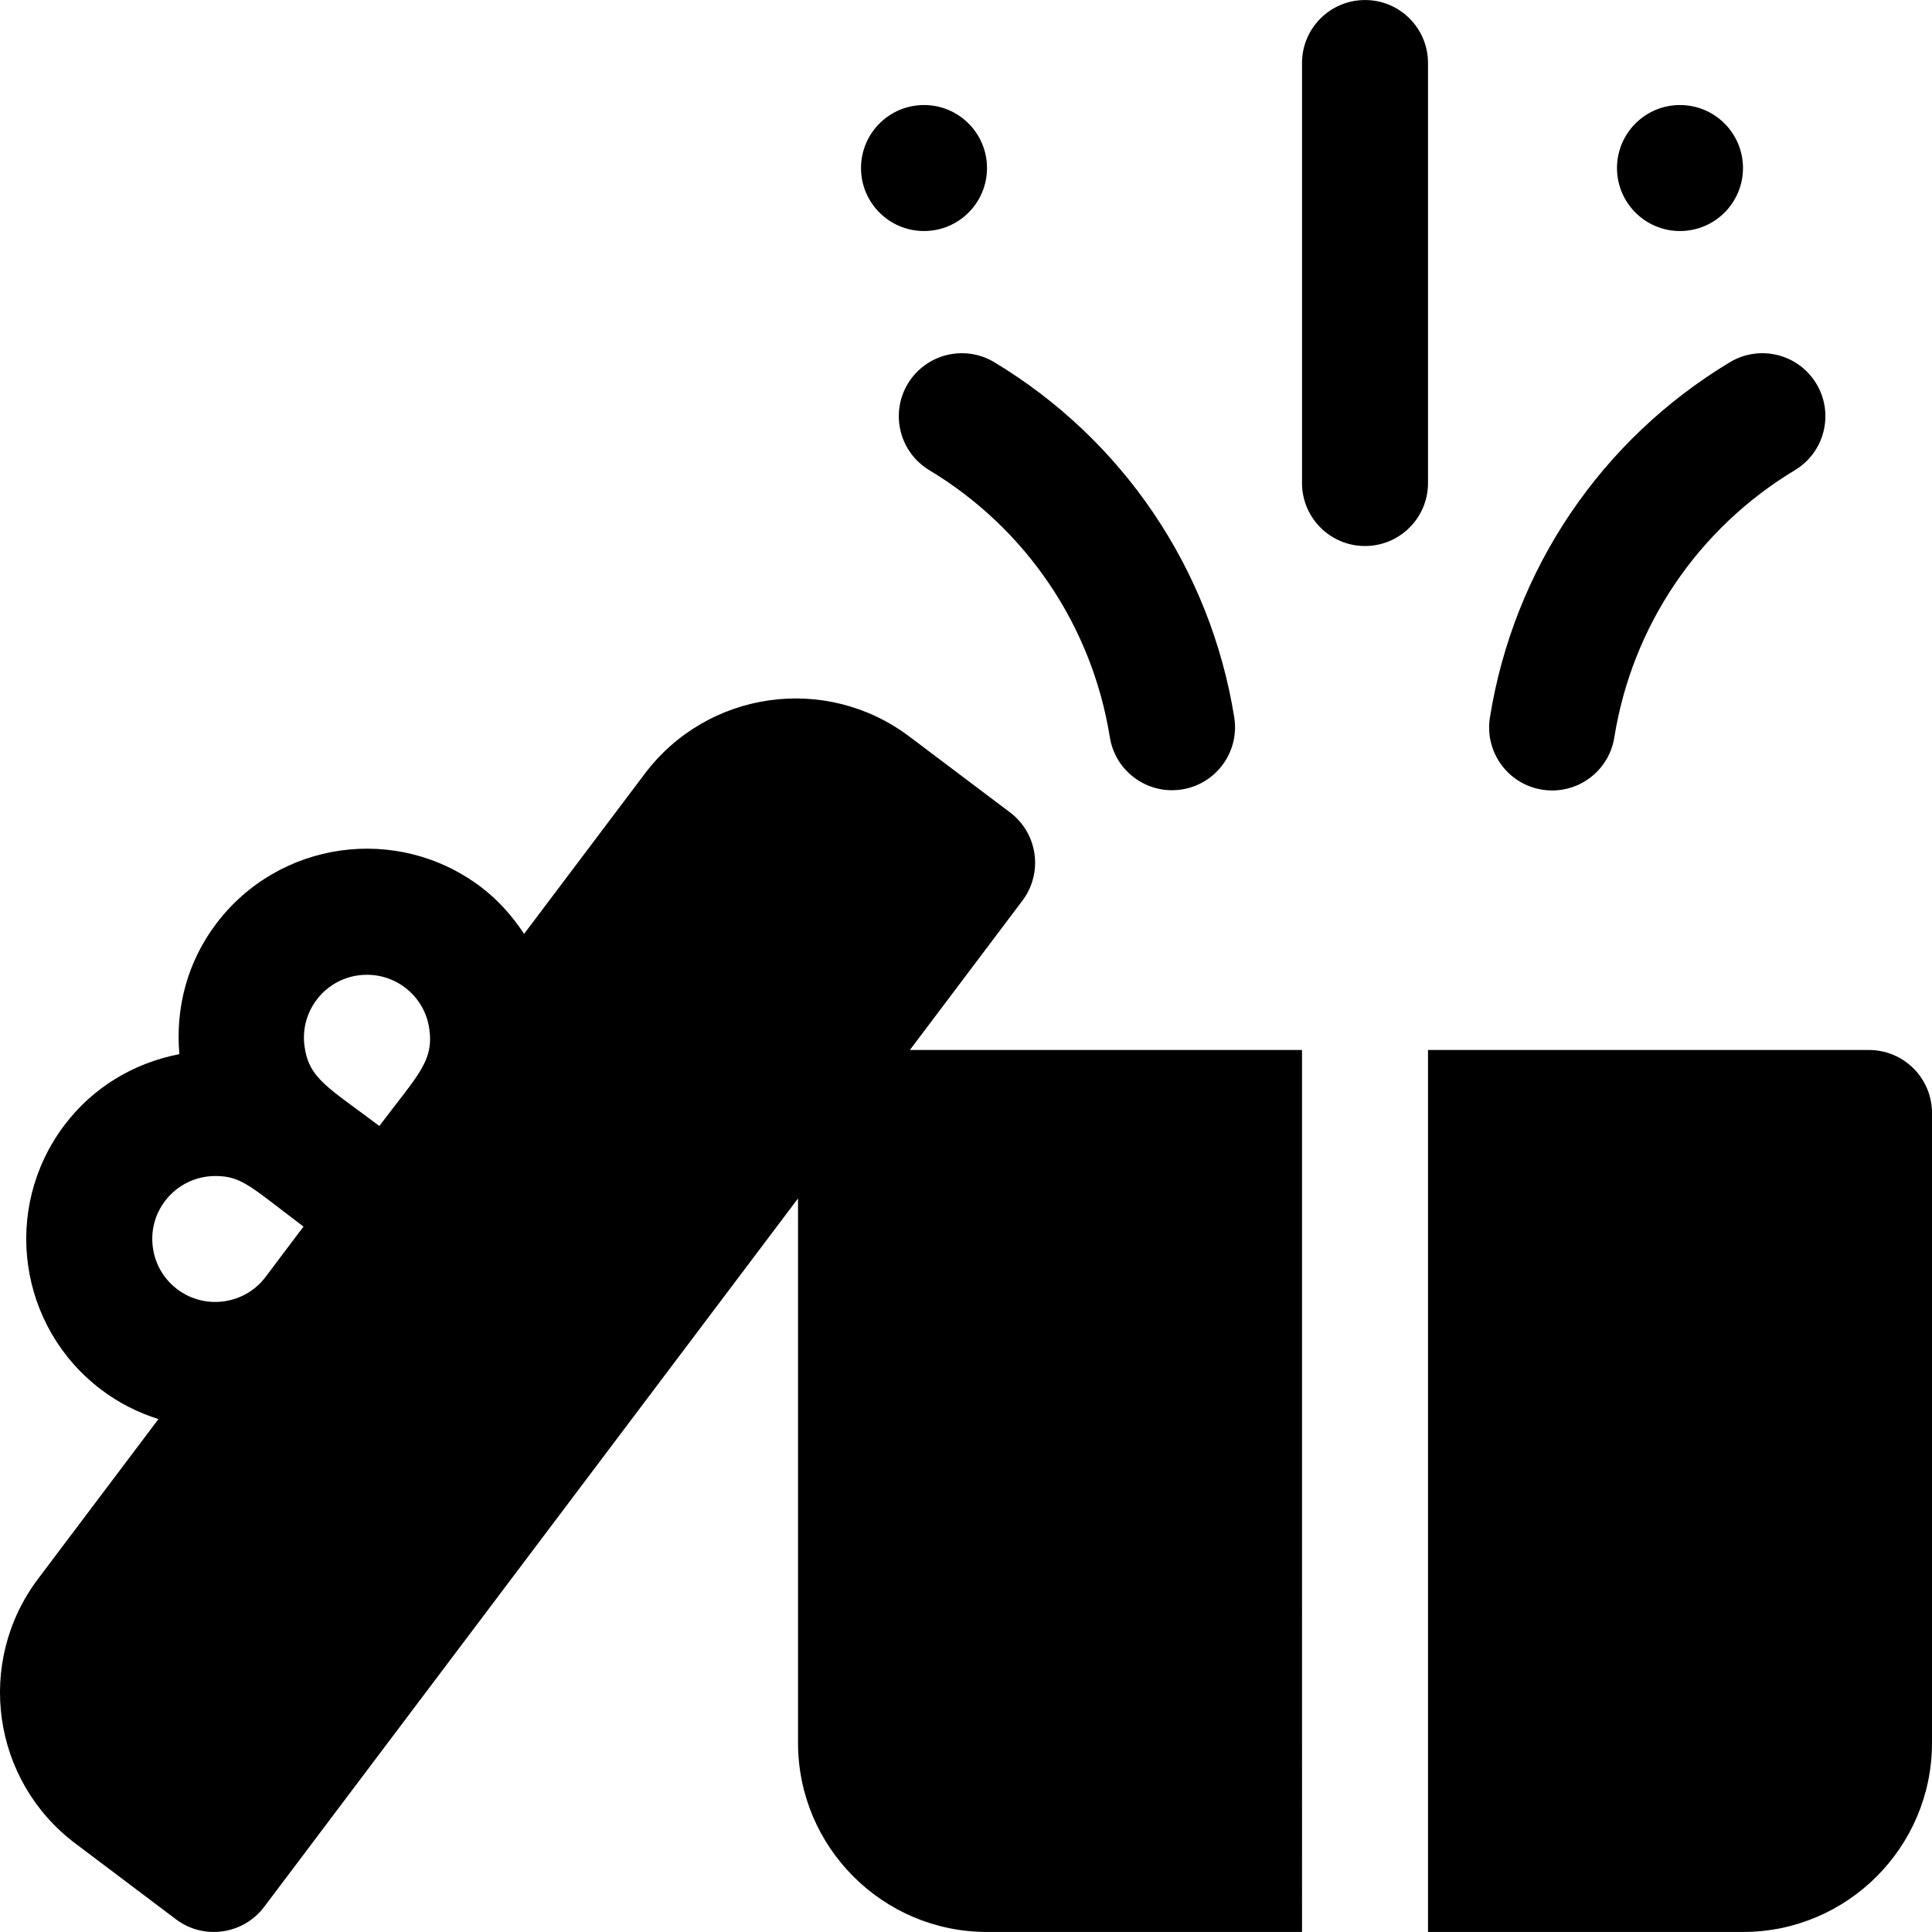
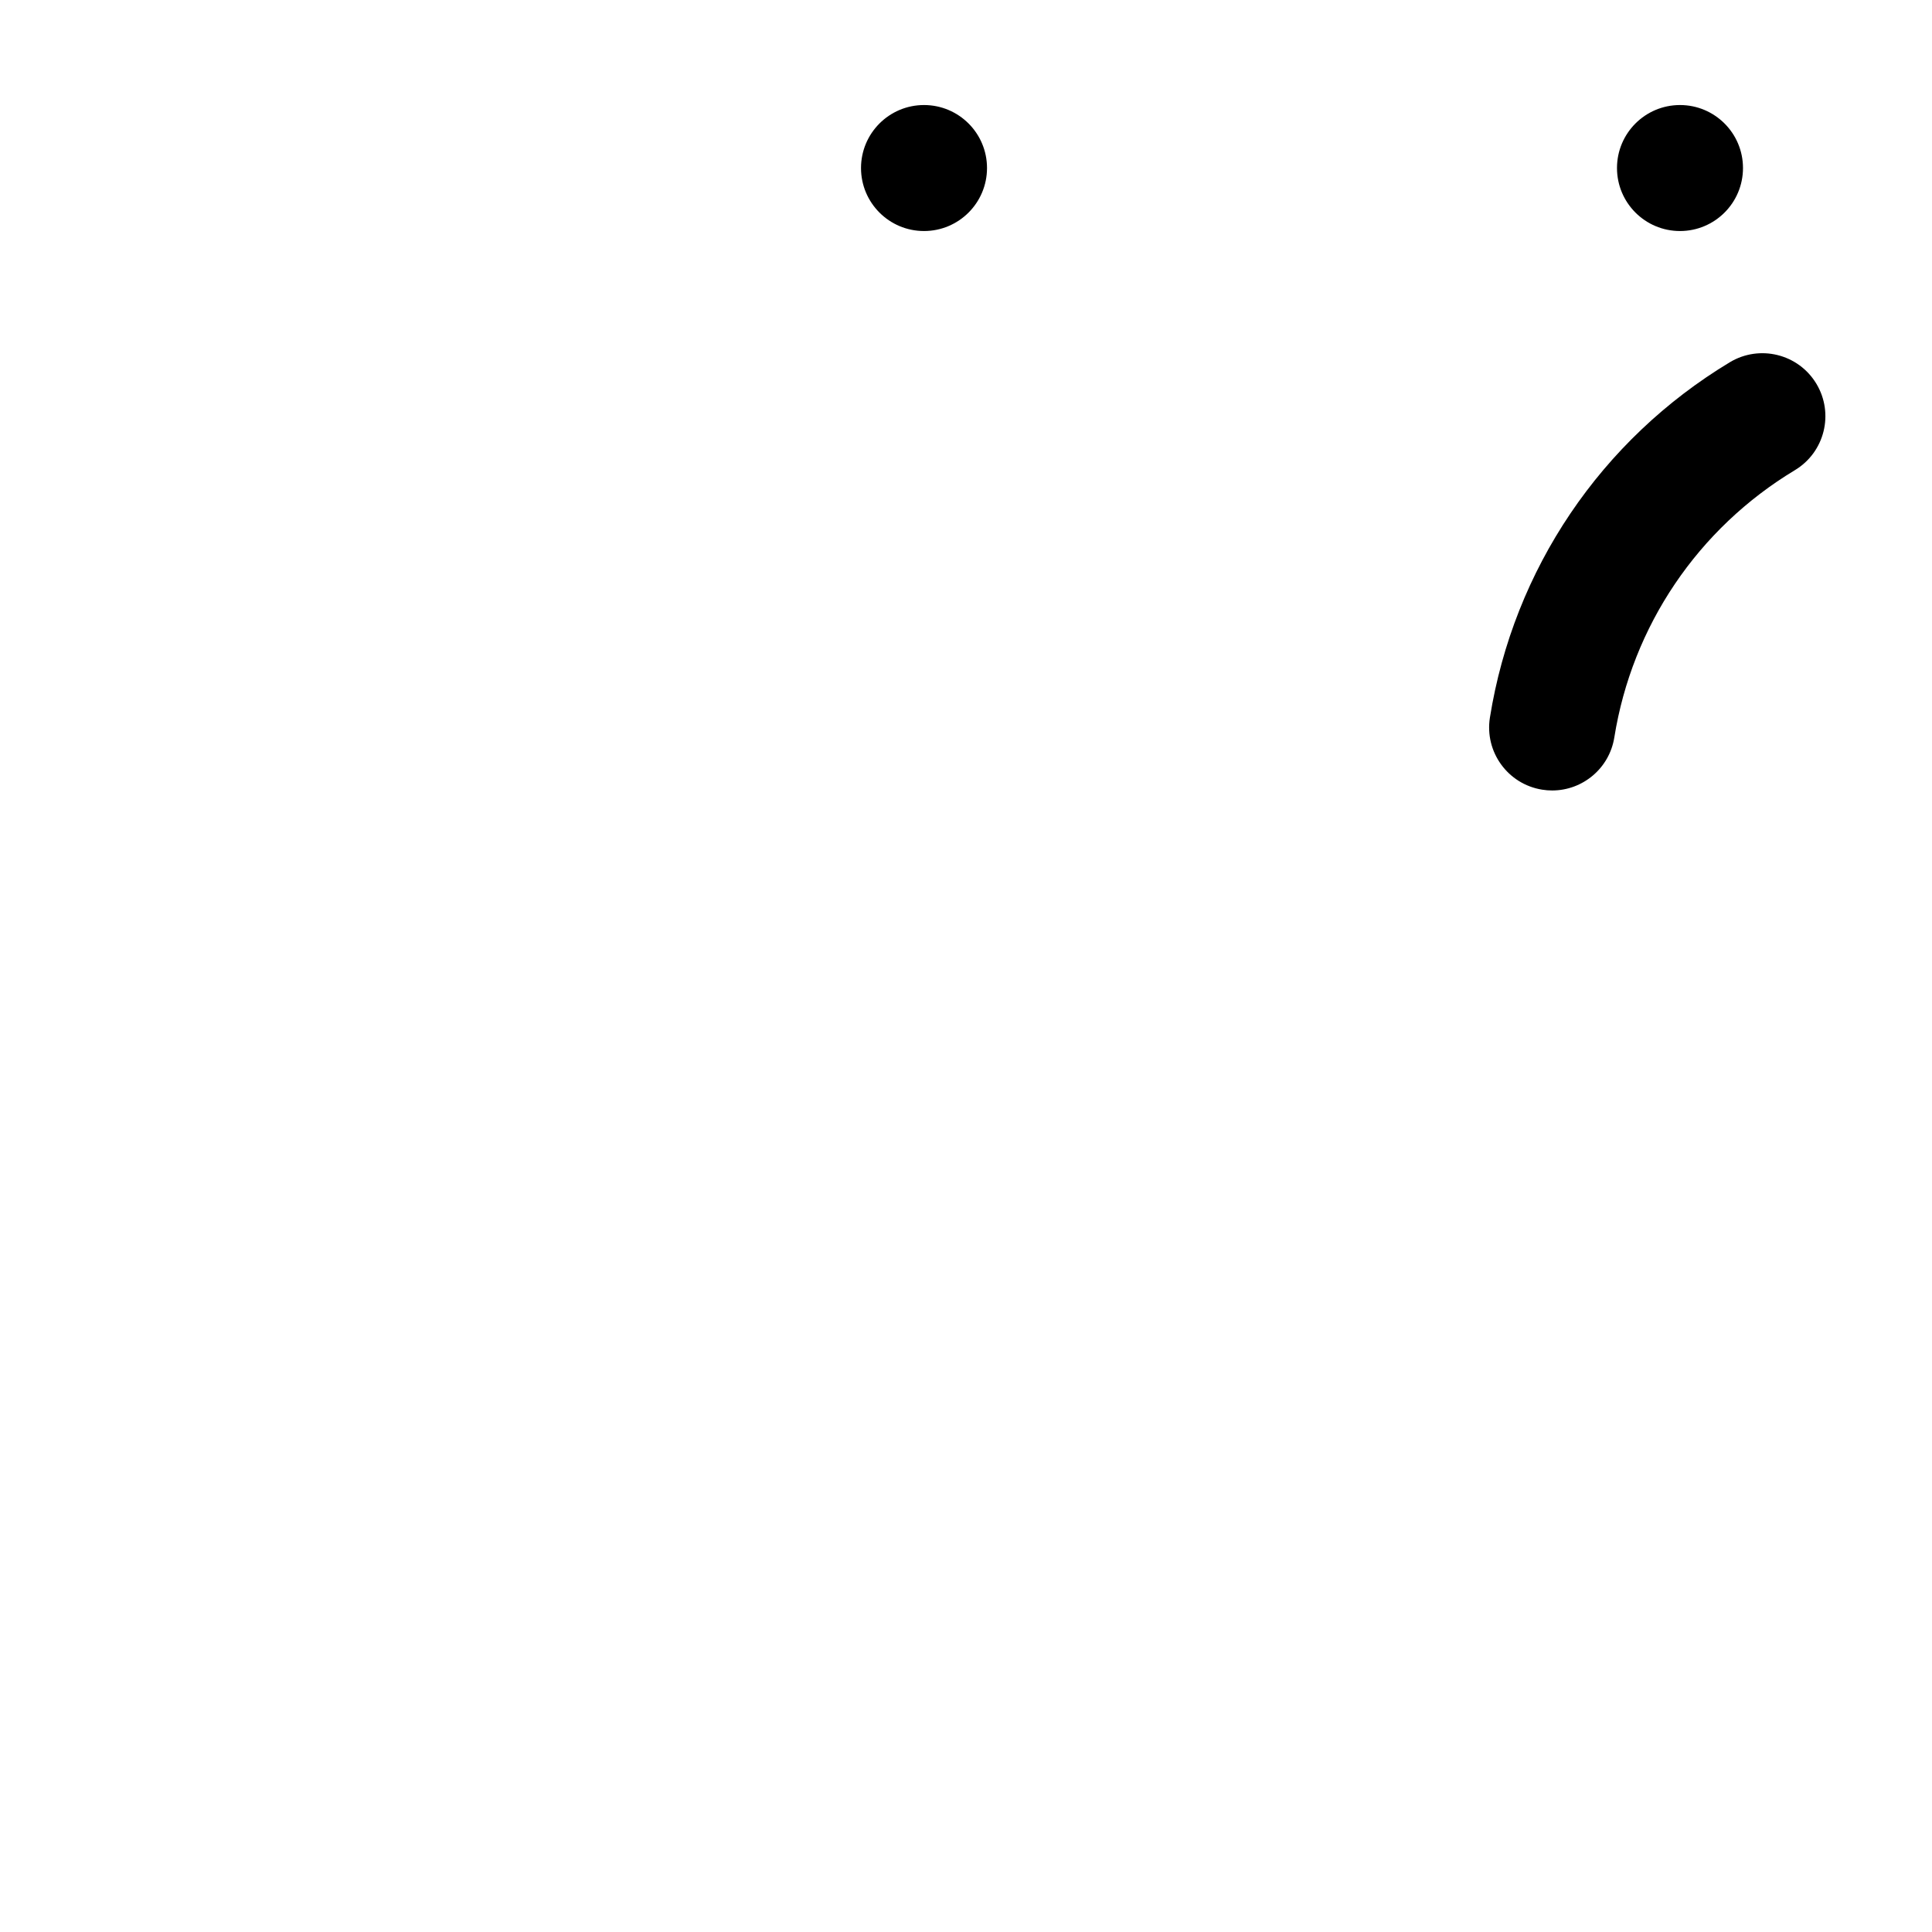
<svg xmlns="http://www.w3.org/2000/svg" fill="#000000" height="800px" width="800px" version="1.1" id="Layer_1" viewBox="0 0 512 512" xml:space="preserve">
  <g>
    <g>
      <path d="M481.348,101.682c-4.75-7.886-15.004-10.434-22.912-5.69c-34.135,20.56-57.313,54.879-63.591,94.161    c-1.456,9.103,4.745,17.669,13.848,19.119c0.891,0.147,1.783,0.211,2.658,0.211c8.059,0,15.151-5.848,16.461-14.06    c4.728-29.543,22.168-55.357,47.852-70.824C483.567,119.839,486.11,109.584,481.348,101.682z" />
    </g>
  </g>
  <g>
    <g>
-       <path d="M327.085,190.077c-6.304-39.255-29.477-73.547-63.58-94.084c-7.9-4.745-18.155-2.196-22.917,5.69    c-4.755,7.902-2.206,18.162,5.69,22.918c25.663,15.451,43.096,41.244,47.84,70.77c1.316,8.206,8.408,14.048,16.461,14.048    c0.88,0,1.772-0.066,2.668-0.211C322.352,207.746,328.547,199.18,327.085,190.077z" />
-     </g>
+       </g>
  </g>
  <g>
    <g>
-       <path d="M361.743,0.007c-9.222,0-16.695,7.473-16.695,16.695v111.301c0,9.222,7.473,16.695,16.695,16.695    s16.695-7.473,16.695-16.695V16.702C378.438,7.48,370.966,0.007,361.743,0.007z" />
-     </g>
+       </g>
  </g>
  <g>
    <g>
      <circle cx="244.873" cy="44.531" r="16.695" />
    </g>
  </g>
  <g>
    <g>
      <circle cx="445.215" cy="44.531" r="16.695" />
    </g>
  </g>
  <g>
    <g>
-       <path d="M345.048,278.259H241.126l29.826-39.581c5.548-7.364,4.081-17.831-3.282-23.38l-26.668-20.098    c-22.197-16.724-53.542-12.173-70.14,9.858l-31.97,42.426c-3.11-4.696-6.875-8.981-11.506-12.47    c-22.147-16.695-53.519-12.218-70.144,9.853c-7.521,9.977-10.8,22.146-9.709,34.494c-12.175,2.358-22.965,8.863-30.481,18.84    c-16.662,22.092-12.258,53.483,9.854,70.14c4.621,3.483,9.725,6.038,15.083,7.733l-31.888,42.315    c-16.66,22.1-12.262,53.48,9.853,70.14l26.668,20.098c7.399,5.577,17.858,4.042,23.38-3.282l141.485-187.754v144.315    c0,27.618,22.467,50.085,50.085,50.085h83.476V278.259H345.048z M70.378,338.403c-5.546,7.355-16.047,8.796-23.375,3.278    c-3.565-2.685-5.865-6.598-6.483-11.011c-0.625-4.419,0.511-8.81,3.195-12.369c3.282-4.353,8.293-6.647,13.358-6.647    c7.023,0,9.399,2.88,23.358,13.402C71.522,336.887,73.564,334.176,70.378,338.403z M100.529,298.395    c-13.505-10.18-18.615-12.478-19.82-21.059c-1.405-10.02,6.335-19.01,16.548-19.01c8.172,0,15.336,5.965,16.516,14.363    C114.988,281.27,110.673,284.931,100.529,298.395z" />
-     </g>
+       </g>
  </g>
  <g>
    <g>
-       <path d="M495.304,278.259H378.438v233.732h83.476c27.618,0,50.085-22.467,50.085-50.085V294.955    C512,285.732,504.521,278.259,495.304,278.259z" />
-     </g>
+       </g>
  </g>
</svg>